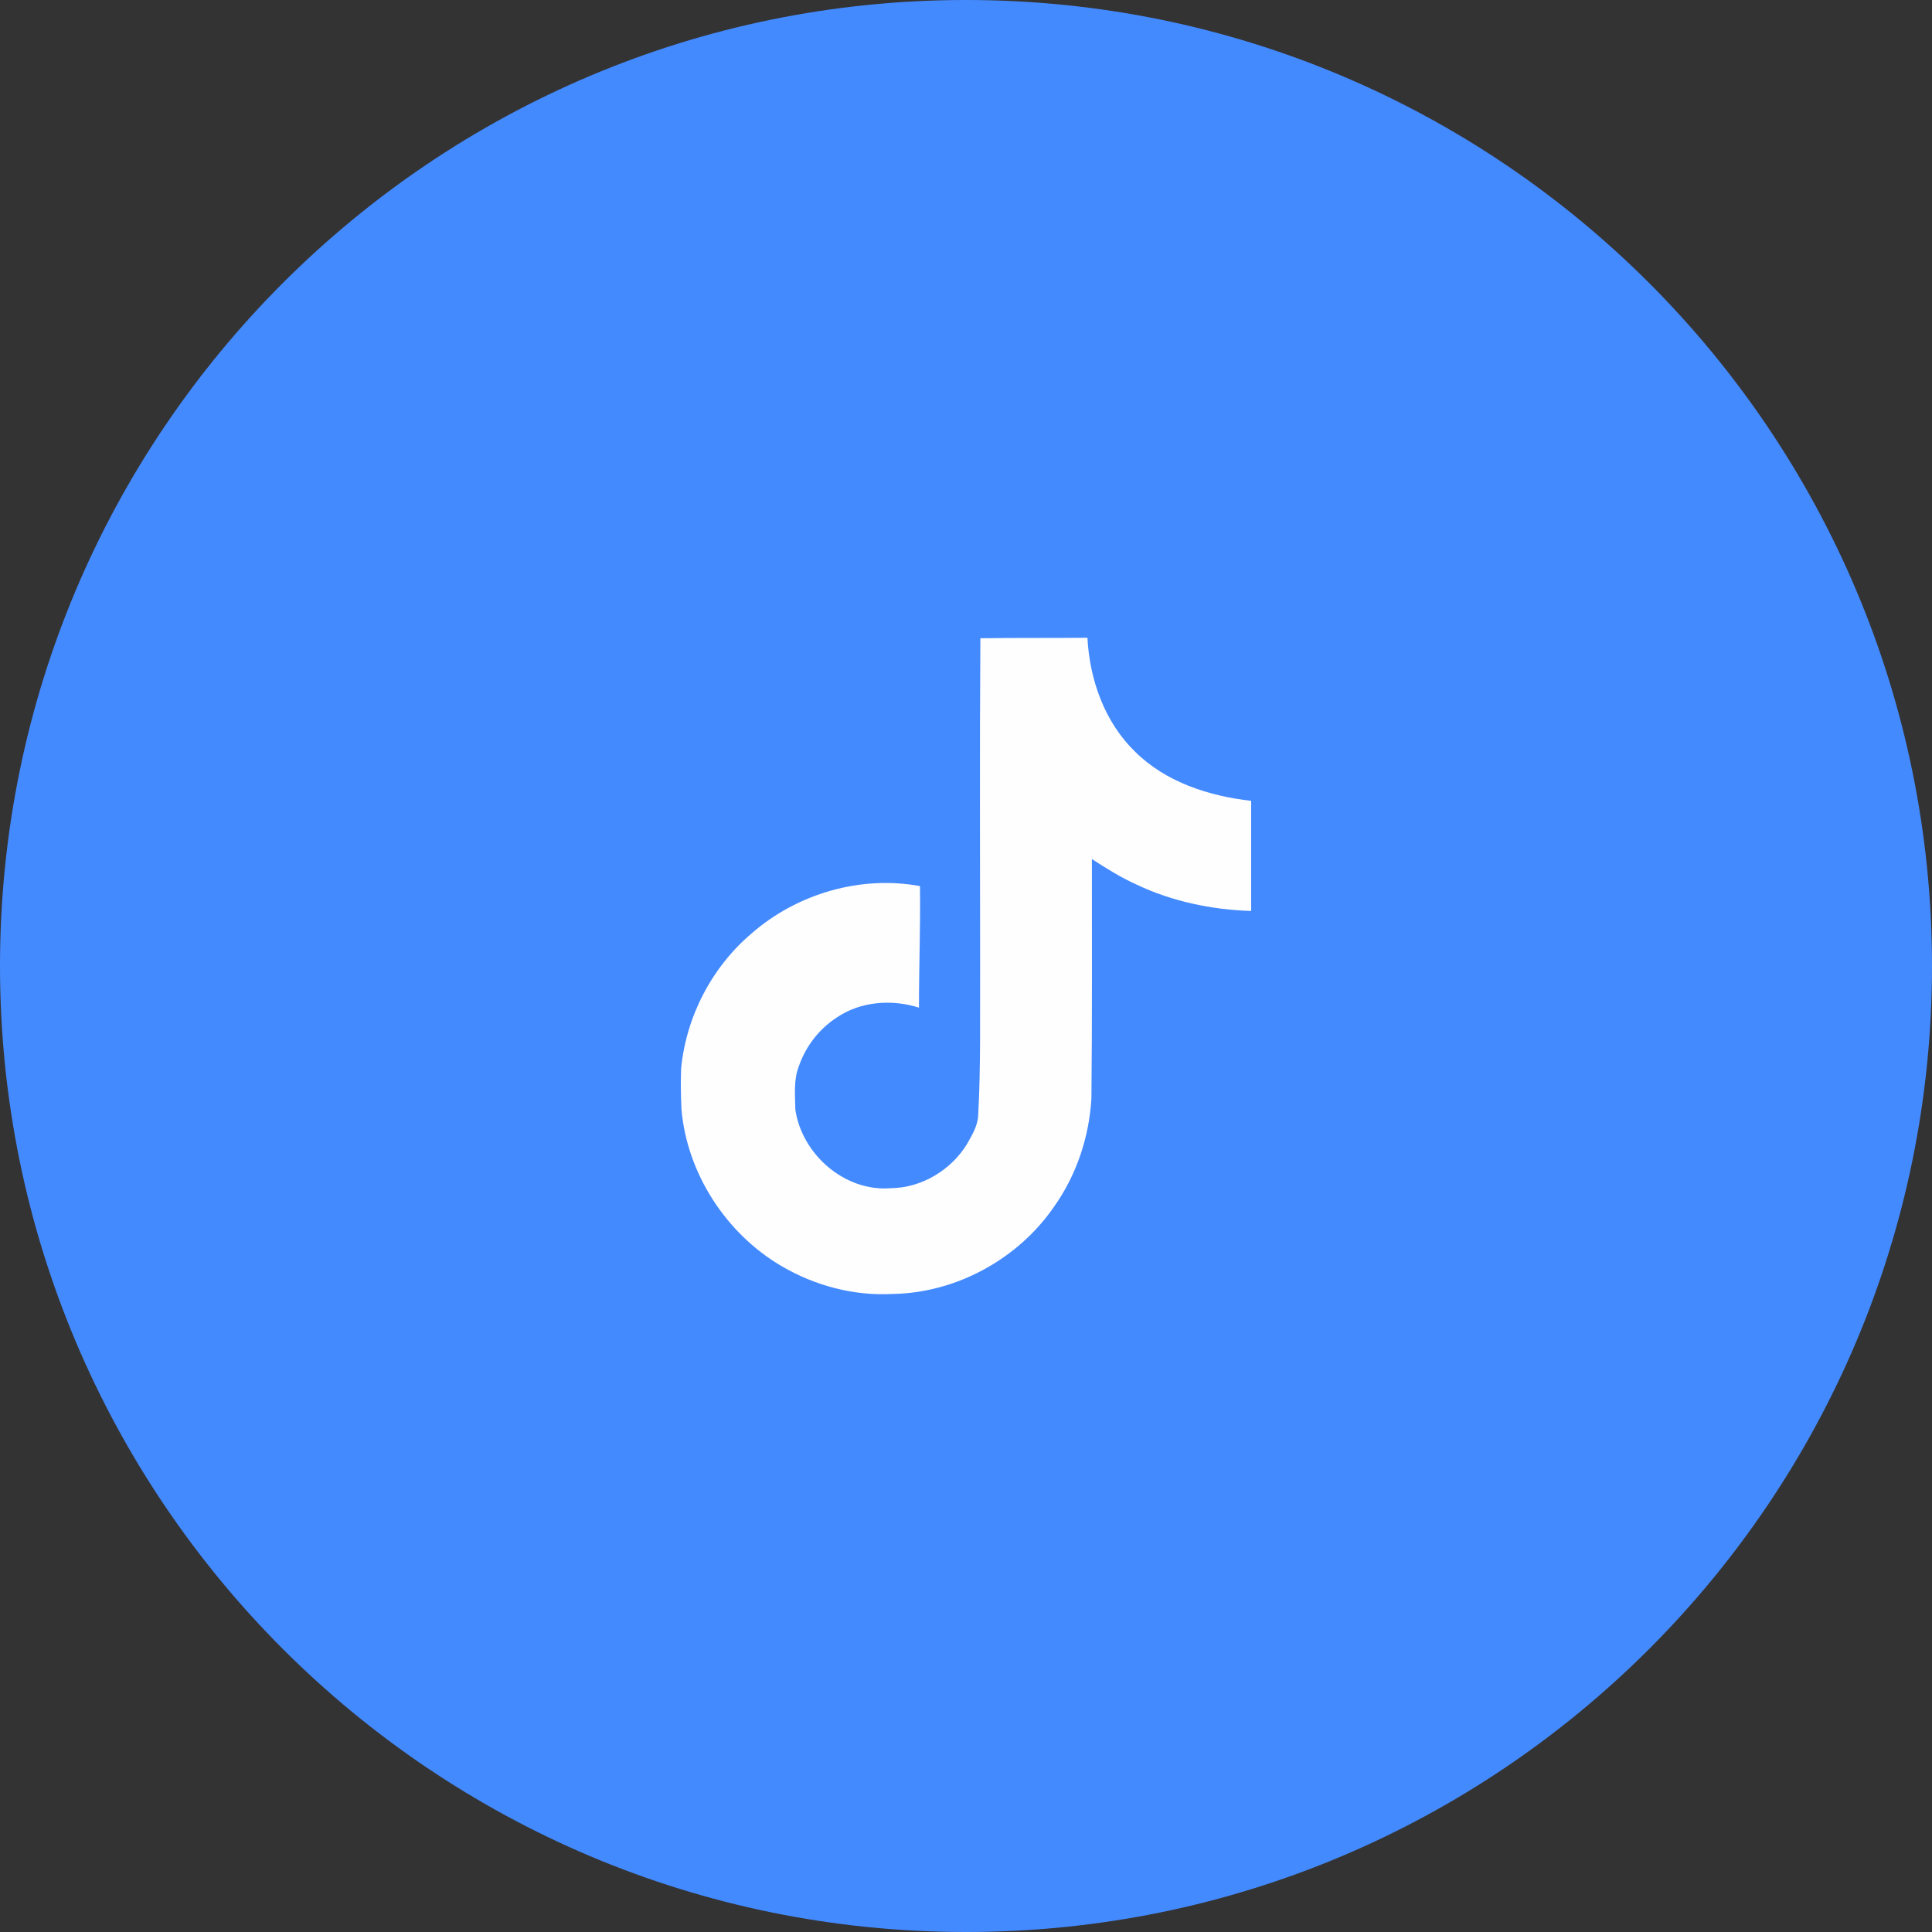
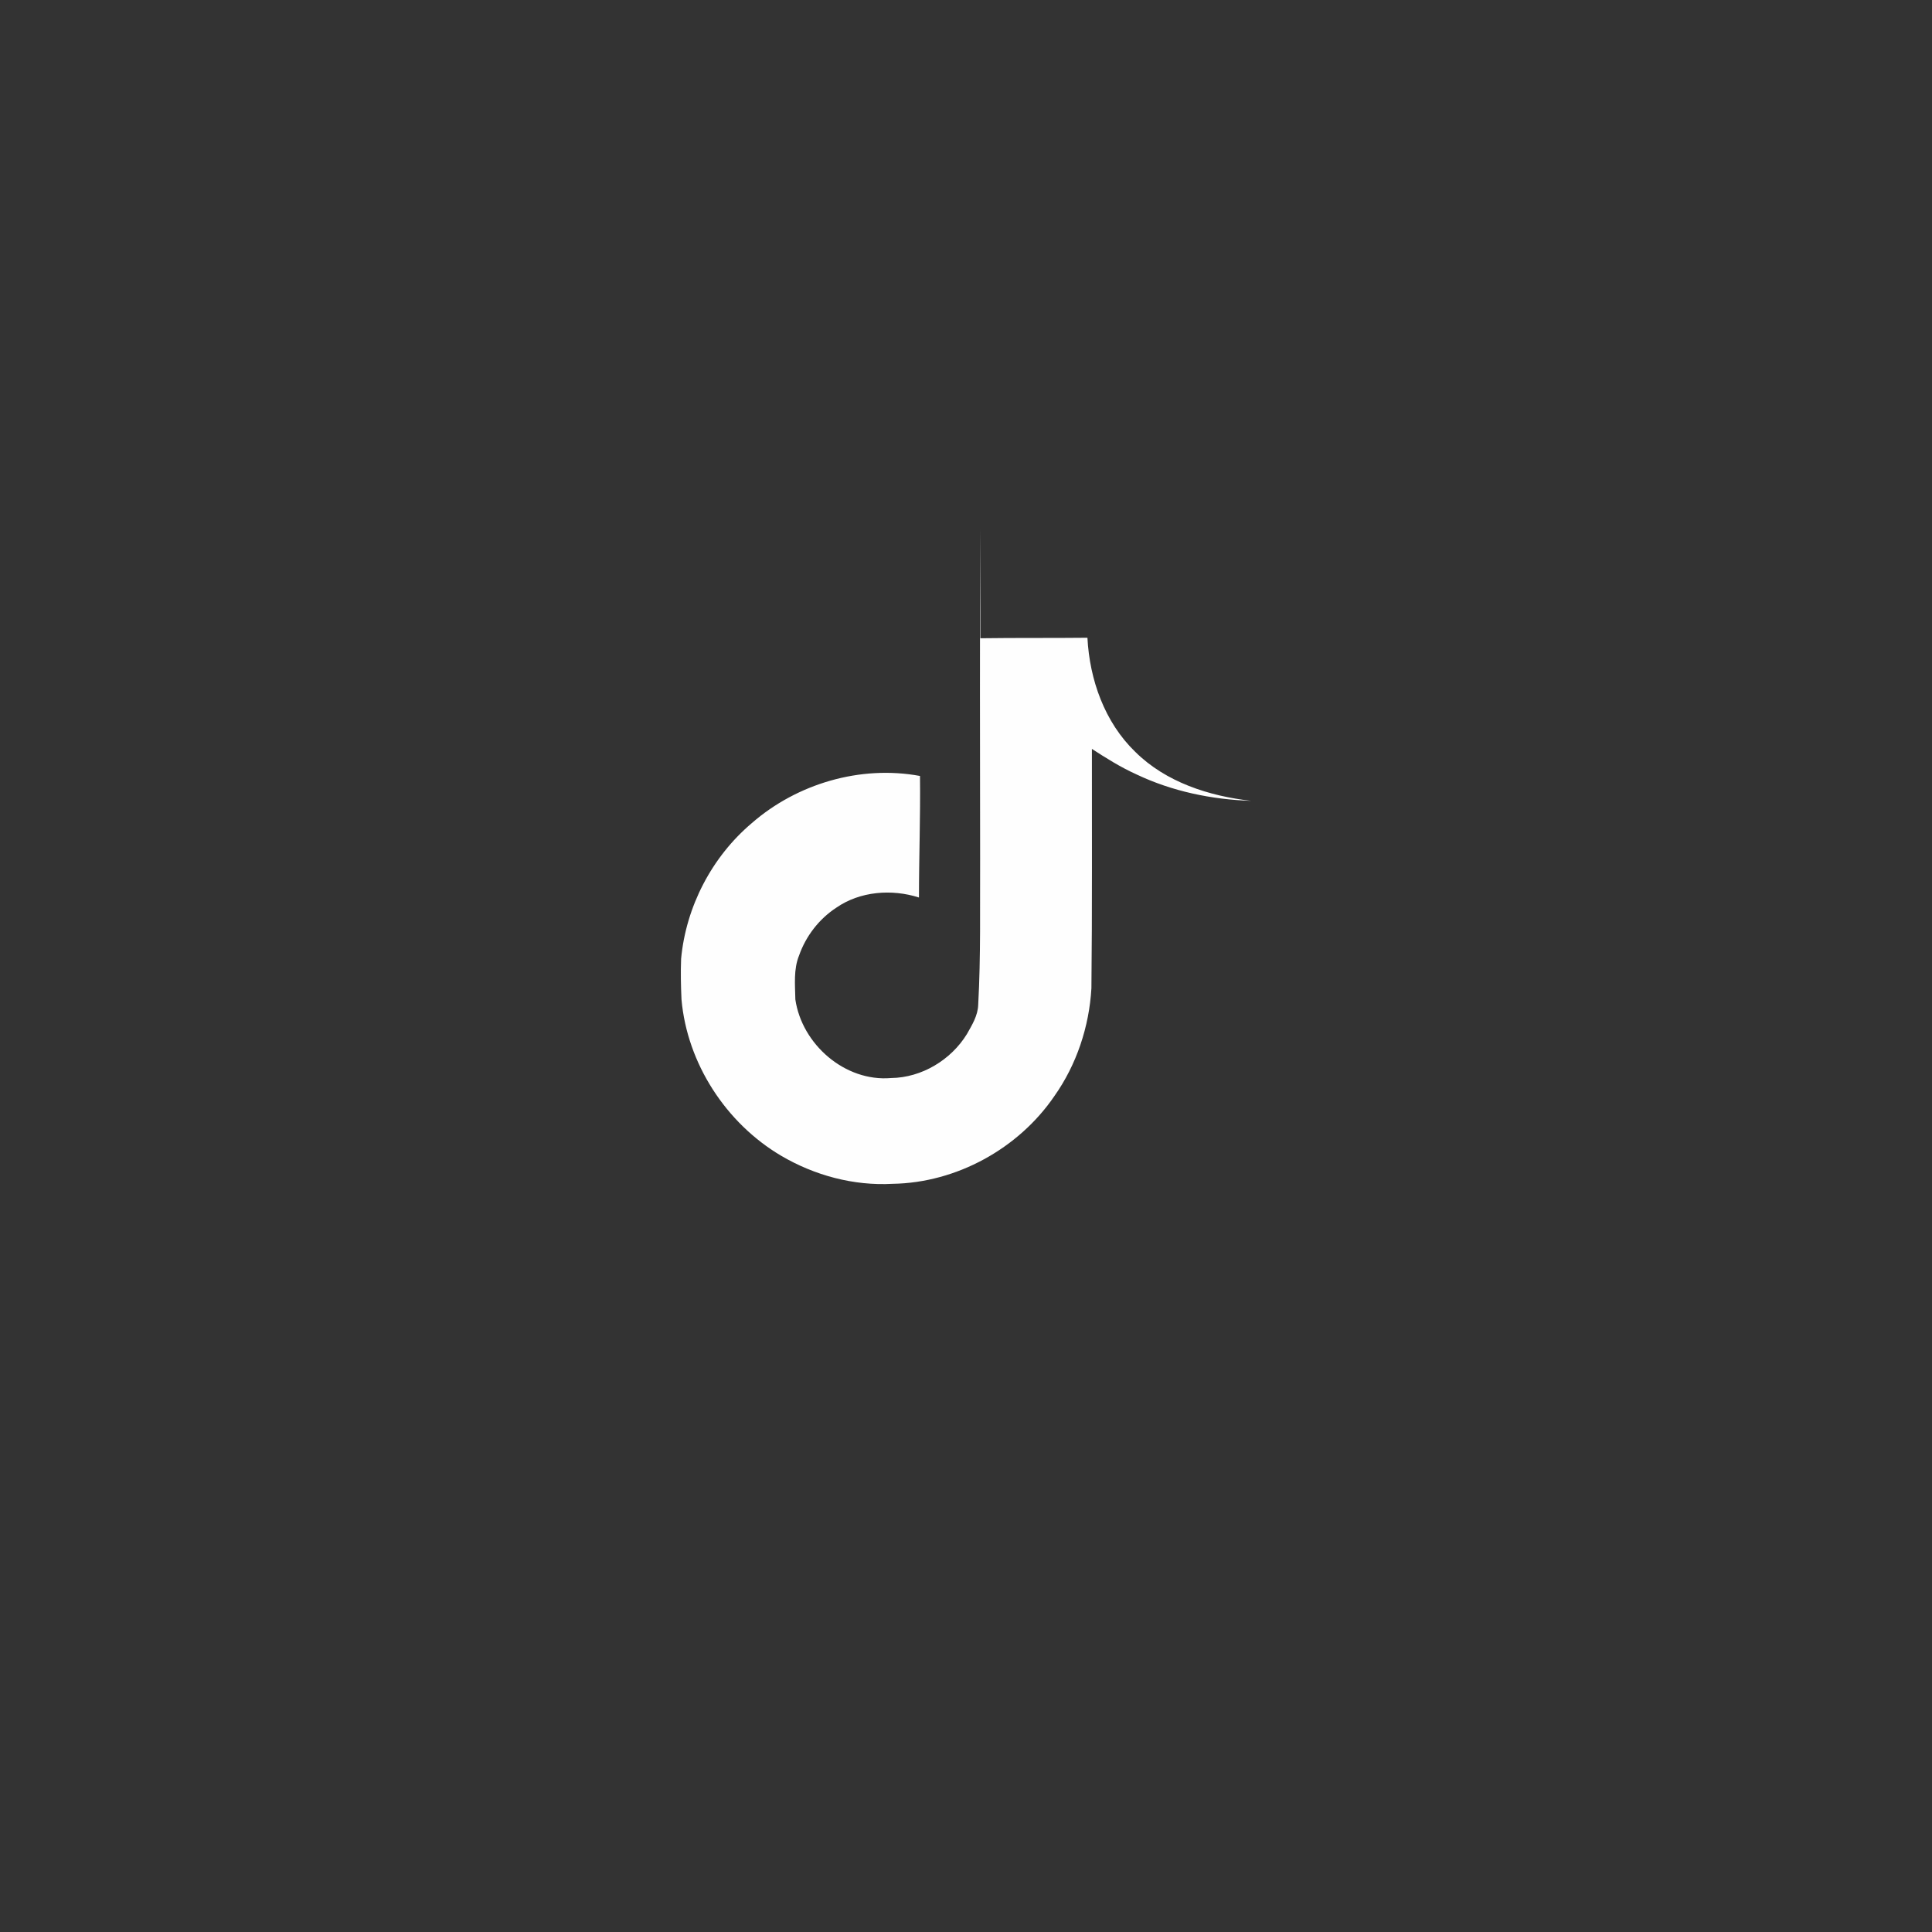
<svg xmlns="http://www.w3.org/2000/svg" xml:space="preserve" width="100px" height="100px" shape-rendering="geometricPrecision" text-rendering="geometricPrecision" image-rendering="optimizeQuality" fill-rule="evenodd" clip-rule="evenodd" viewBox="0 0 100 100">
  <rect x="0" y="0" width="100" height="100" fill="#333333" stroke="none" />
  <g id="Слой_x0020_1">
    <g id="_1182147388384">
-       <path fill="#448AFF" d="M50 0c27.615,0 50,22.386 50,50 0,27.614 -22.385,50 -50,50 -27.615,0 -50,-22.386 -50,-50 0,-27.614 22.385,-50 50,-50z" />
      <g>
        <g>
-           <path fill="#FEFEFE" fill-rule="nonzero" d="M50.744 33.036c1.858,-0.026 3.696,-0.006 5.541,-0.026 0.113,2.17 0.889,4.373 2.476,5.906 1.586,1.573 3.822,2.29 5.999,2.535l0 5.701c-2.044,-0.066 -4.095,-0.491 -5.946,-1.373 -0.81,-0.365 -1.56,-0.837 -2.297,-1.315 -0.006,4.135 0.02,8.27 -0.026,12.391 -0.113,1.977 -0.763,3.948 -1.918,5.581 -1.852,2.715 -5.064,4.487 -8.369,4.539 -2.024,0.113 -4.048,-0.438 -5.773,-1.453 -2.854,-1.685 -4.865,-4.778 -5.157,-8.09 -0.033,-0.71 -0.046,-1.413 -0.02,-2.104 0.252,-2.694 1.586,-5.269 3.657,-7.021 2.342,-2.044 5.628,-3.013 8.707,-2.442 0.027,2.097 -0.053,4.194 -0.053,6.291 -1.407,-0.451 -3.046,-0.325 -4.274,0.524 -0.896,0.584 -1.58,1.474 -1.931,2.476 -0.292,0.717 -0.206,1.513 -0.193,2.276 0.339,2.323 2.568,4.274 4.958,4.068 1.579,-0.02 3.099,-0.935 3.922,-2.276 0.265,-0.471 0.564,-0.949 0.584,-1.507 0.139,-2.534 0.086,-5.056 0.1,-7.585 0,-5.714 -0.027,-11.401 0.013,-17.096l0 0z" />
+           <path fill="#FEFEFE" fill-rule="nonzero" d="M50.744 33.036c1.858,-0.026 3.696,-0.006 5.541,-0.026 0.113,2.17 0.889,4.373 2.476,5.906 1.586,1.573 3.822,2.29 5.999,2.535c-2.044,-0.066 -4.095,-0.491 -5.946,-1.373 -0.81,-0.365 -1.56,-0.837 -2.297,-1.315 -0.006,4.135 0.02,8.27 -0.026,12.391 -0.113,1.977 -0.763,3.948 -1.918,5.581 -1.852,2.715 -5.064,4.487 -8.369,4.539 -2.024,0.113 -4.048,-0.438 -5.773,-1.453 -2.854,-1.685 -4.865,-4.778 -5.157,-8.09 -0.033,-0.71 -0.046,-1.413 -0.02,-2.104 0.252,-2.694 1.586,-5.269 3.657,-7.021 2.342,-2.044 5.628,-3.013 8.707,-2.442 0.027,2.097 -0.053,4.194 -0.053,6.291 -1.407,-0.451 -3.046,-0.325 -4.274,0.524 -0.896,0.584 -1.58,1.474 -1.931,2.476 -0.292,0.717 -0.206,1.513 -0.193,2.276 0.339,2.323 2.568,4.274 4.958,4.068 1.579,-0.02 3.099,-0.935 3.922,-2.276 0.265,-0.471 0.564,-0.949 0.584,-1.507 0.139,-2.534 0.086,-5.056 0.1,-7.585 0,-5.714 -0.027,-11.401 0.013,-17.096l0 0z" />
        </g>
      </g>
    </g>
  </g>
</svg>